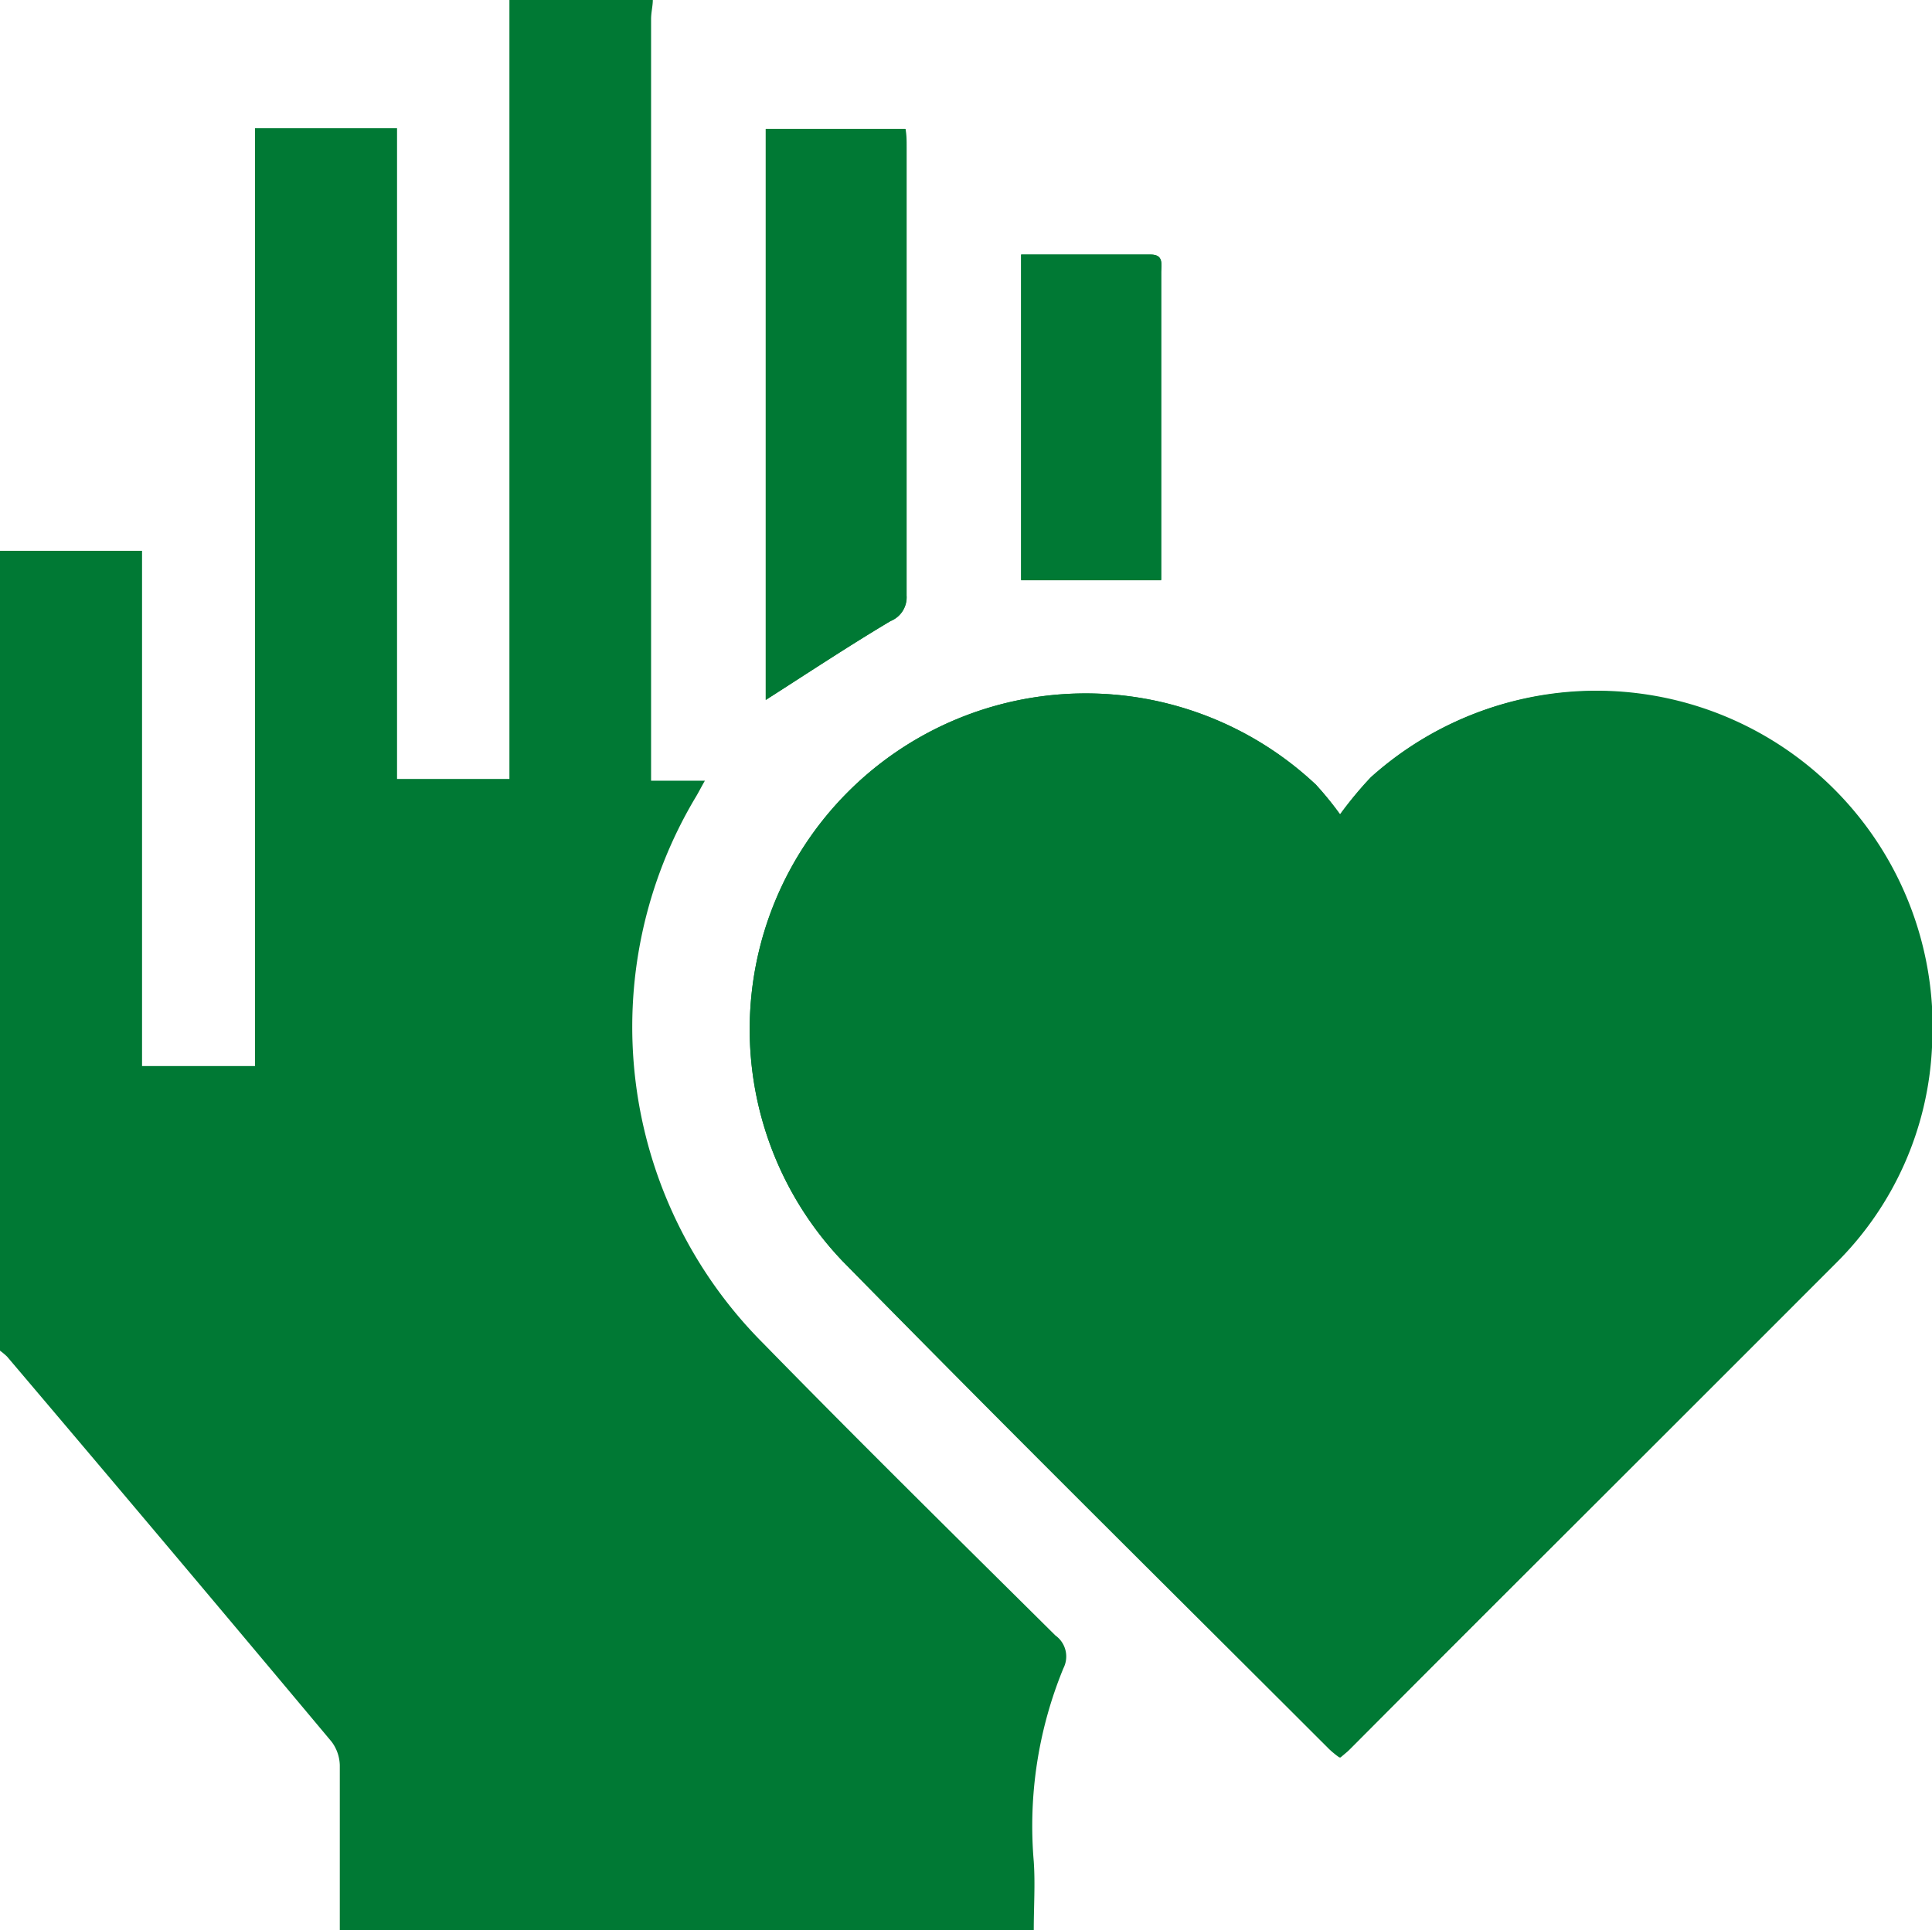
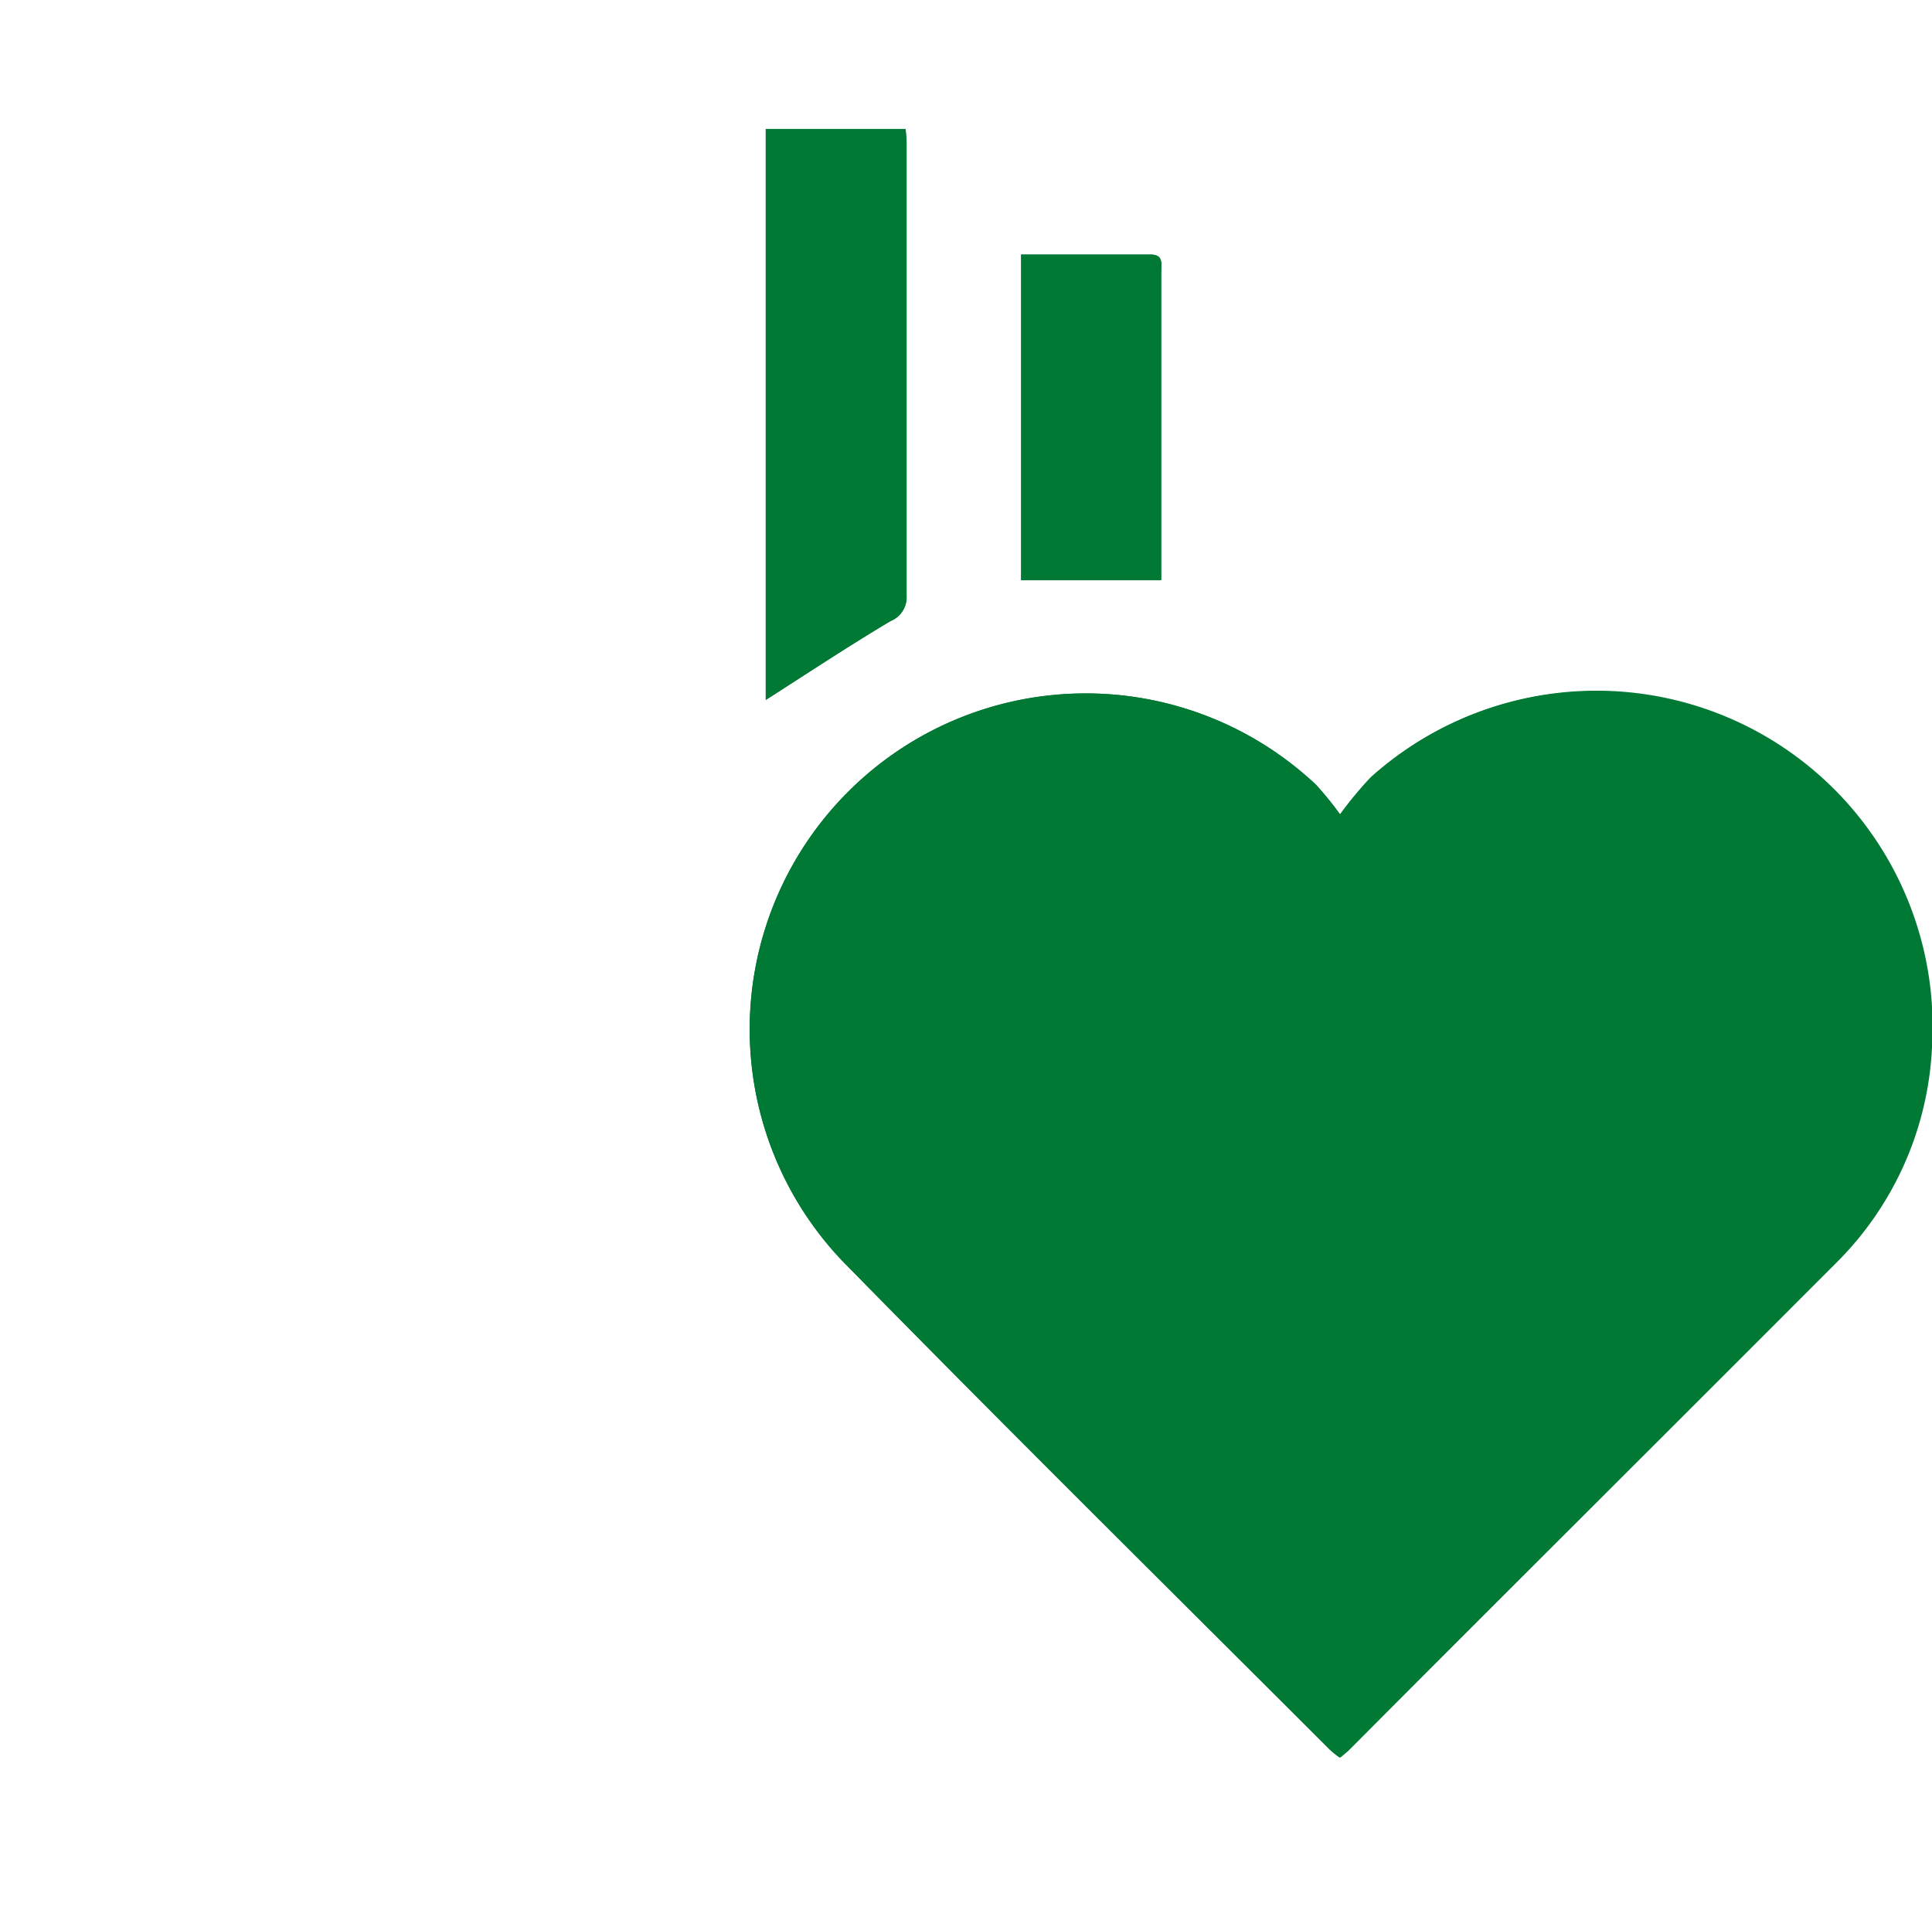
<svg xmlns="http://www.w3.org/2000/svg" viewBox="0 0 100.92 100.85">
  <defs>
    <style>.cls-1{fill:#007934;}</style>
  </defs>
  <title>honestidad</title>
  <g id="Capa_2" data-name="Capa 2">
    <g id="Capa_1-2" data-name="Capa 1">
      <path class="cls-1" d="M70,42.55A17.2,17.2,0,0,0,68.74,41,17.55,17.55,0,0,0,44,65.88c8.43,8.57,17,17,25.48,25.51a5.12,5.12,0,0,0,.54.44c.18-.16.34-.28.47-.41Q83.16,78.7,95.86,66a17,17,0,0,0,5-11.26A17.56,17.56,0,0,0,71.6,40.61,19.39,19.39,0,0,0,70,42.55Z" />
      <path class="cls-1" d="M40,36.57c2.17-1.38,4.31-2.8,6.52-4.12a1.34,1.34,0,0,0,.84-1.34c0-7.81,0-15.62,0-23.43,0-.32,0-.63-.06-.94H40Z" />
      <path class="cls-1" d="M53.34,13.3v17h7.32V22.39c0-2.73,0-5.45,0-8.18,0-.4.14-.91-.55-.91Z" />
-       <path class="cls-1" d="M34.1,0c0,.32-.09.65-.09,1V40.79h2.81c-.21.37-.32.59-.45.81a23.4,23.4,0,0,0,3.51,28.6c5,5.12,10.15,10.19,15.25,15.25a1.35,1.35,0,0,1,.42,1.71A21.67,21.67,0,0,0,54,97.26c.08,1.17,0,2.35,0,3.59H17.75V98.24c0-2,0-4,0-6A2.14,2.14,0,0,0,17.32,91Q8.88,80.91.37,70.88A3.57,3.57,0,0,0,0,70.57V28.78H7.42V55.7h5.9v-49h7.42v34h5.87V0Z" />
      <path class="cls-1" d="M70,42.55a19.39,19.39,0,0,1,1.63-1.94,17.56,17.56,0,0,1,29.29,14.11,17,17,0,0,1-5,11.26Q83.19,78.73,70.44,91.42c-.13.13-.29.25-.47.41a5.12,5.12,0,0,1-.54-.44C60.93,82.89,52.38,74.45,44,65.88A17.55,17.55,0,0,1,68.74,41,17.2,17.2,0,0,1,70,42.55Z" />
      <path class="cls-1" d="M40,36.57V6.74h7.29c0,.31.06.62.06.94,0,7.81,0,15.62,0,23.43a1.34,1.34,0,0,1-.84,1.34C44.29,33.77,42.15,35.19,40,36.57Z" />
-       <path class="cls-1" d="M53.34,13.3H60.1c.69,0,.55.51.55.91,0,2.73,0,5.45,0,8.18v7.93H53.34Z" />
+       <path class="cls-1" d="M53.34,13.3H60.1c.69,0,.55.51.55.91,0,2.73,0,5.45,0,8.18v7.93H53.34" />
    </g>
  </g>
</svg>